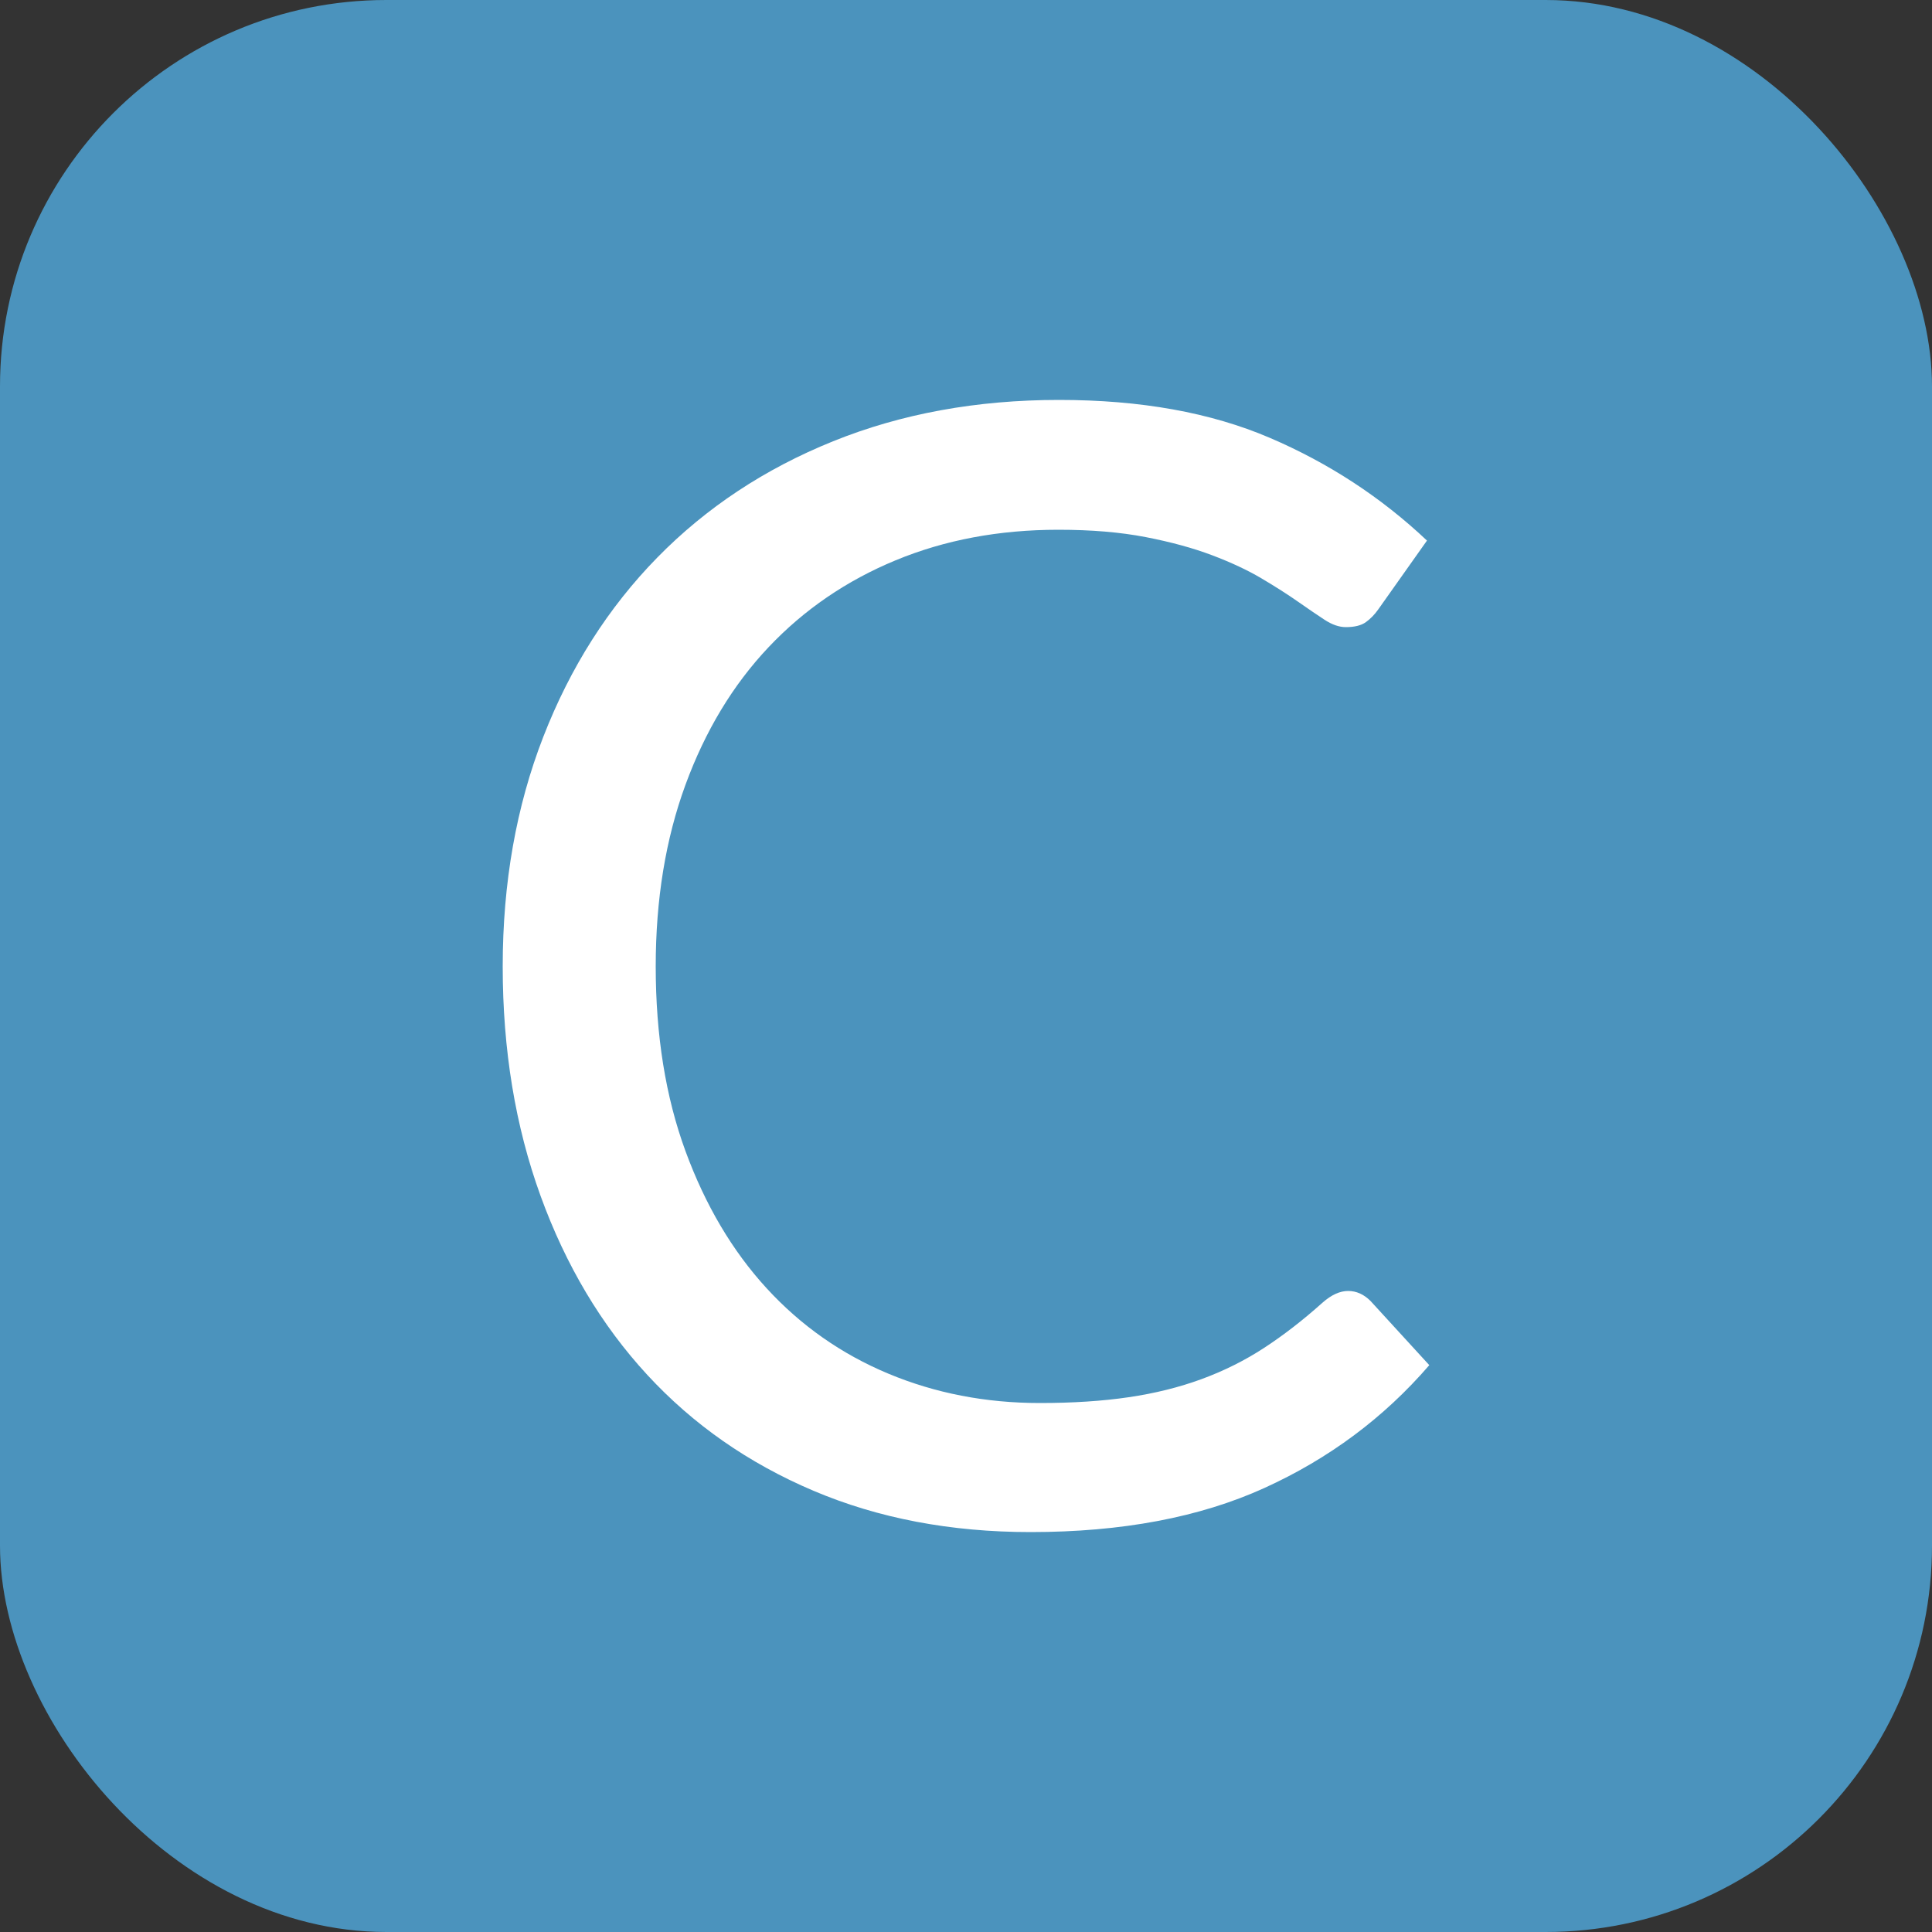
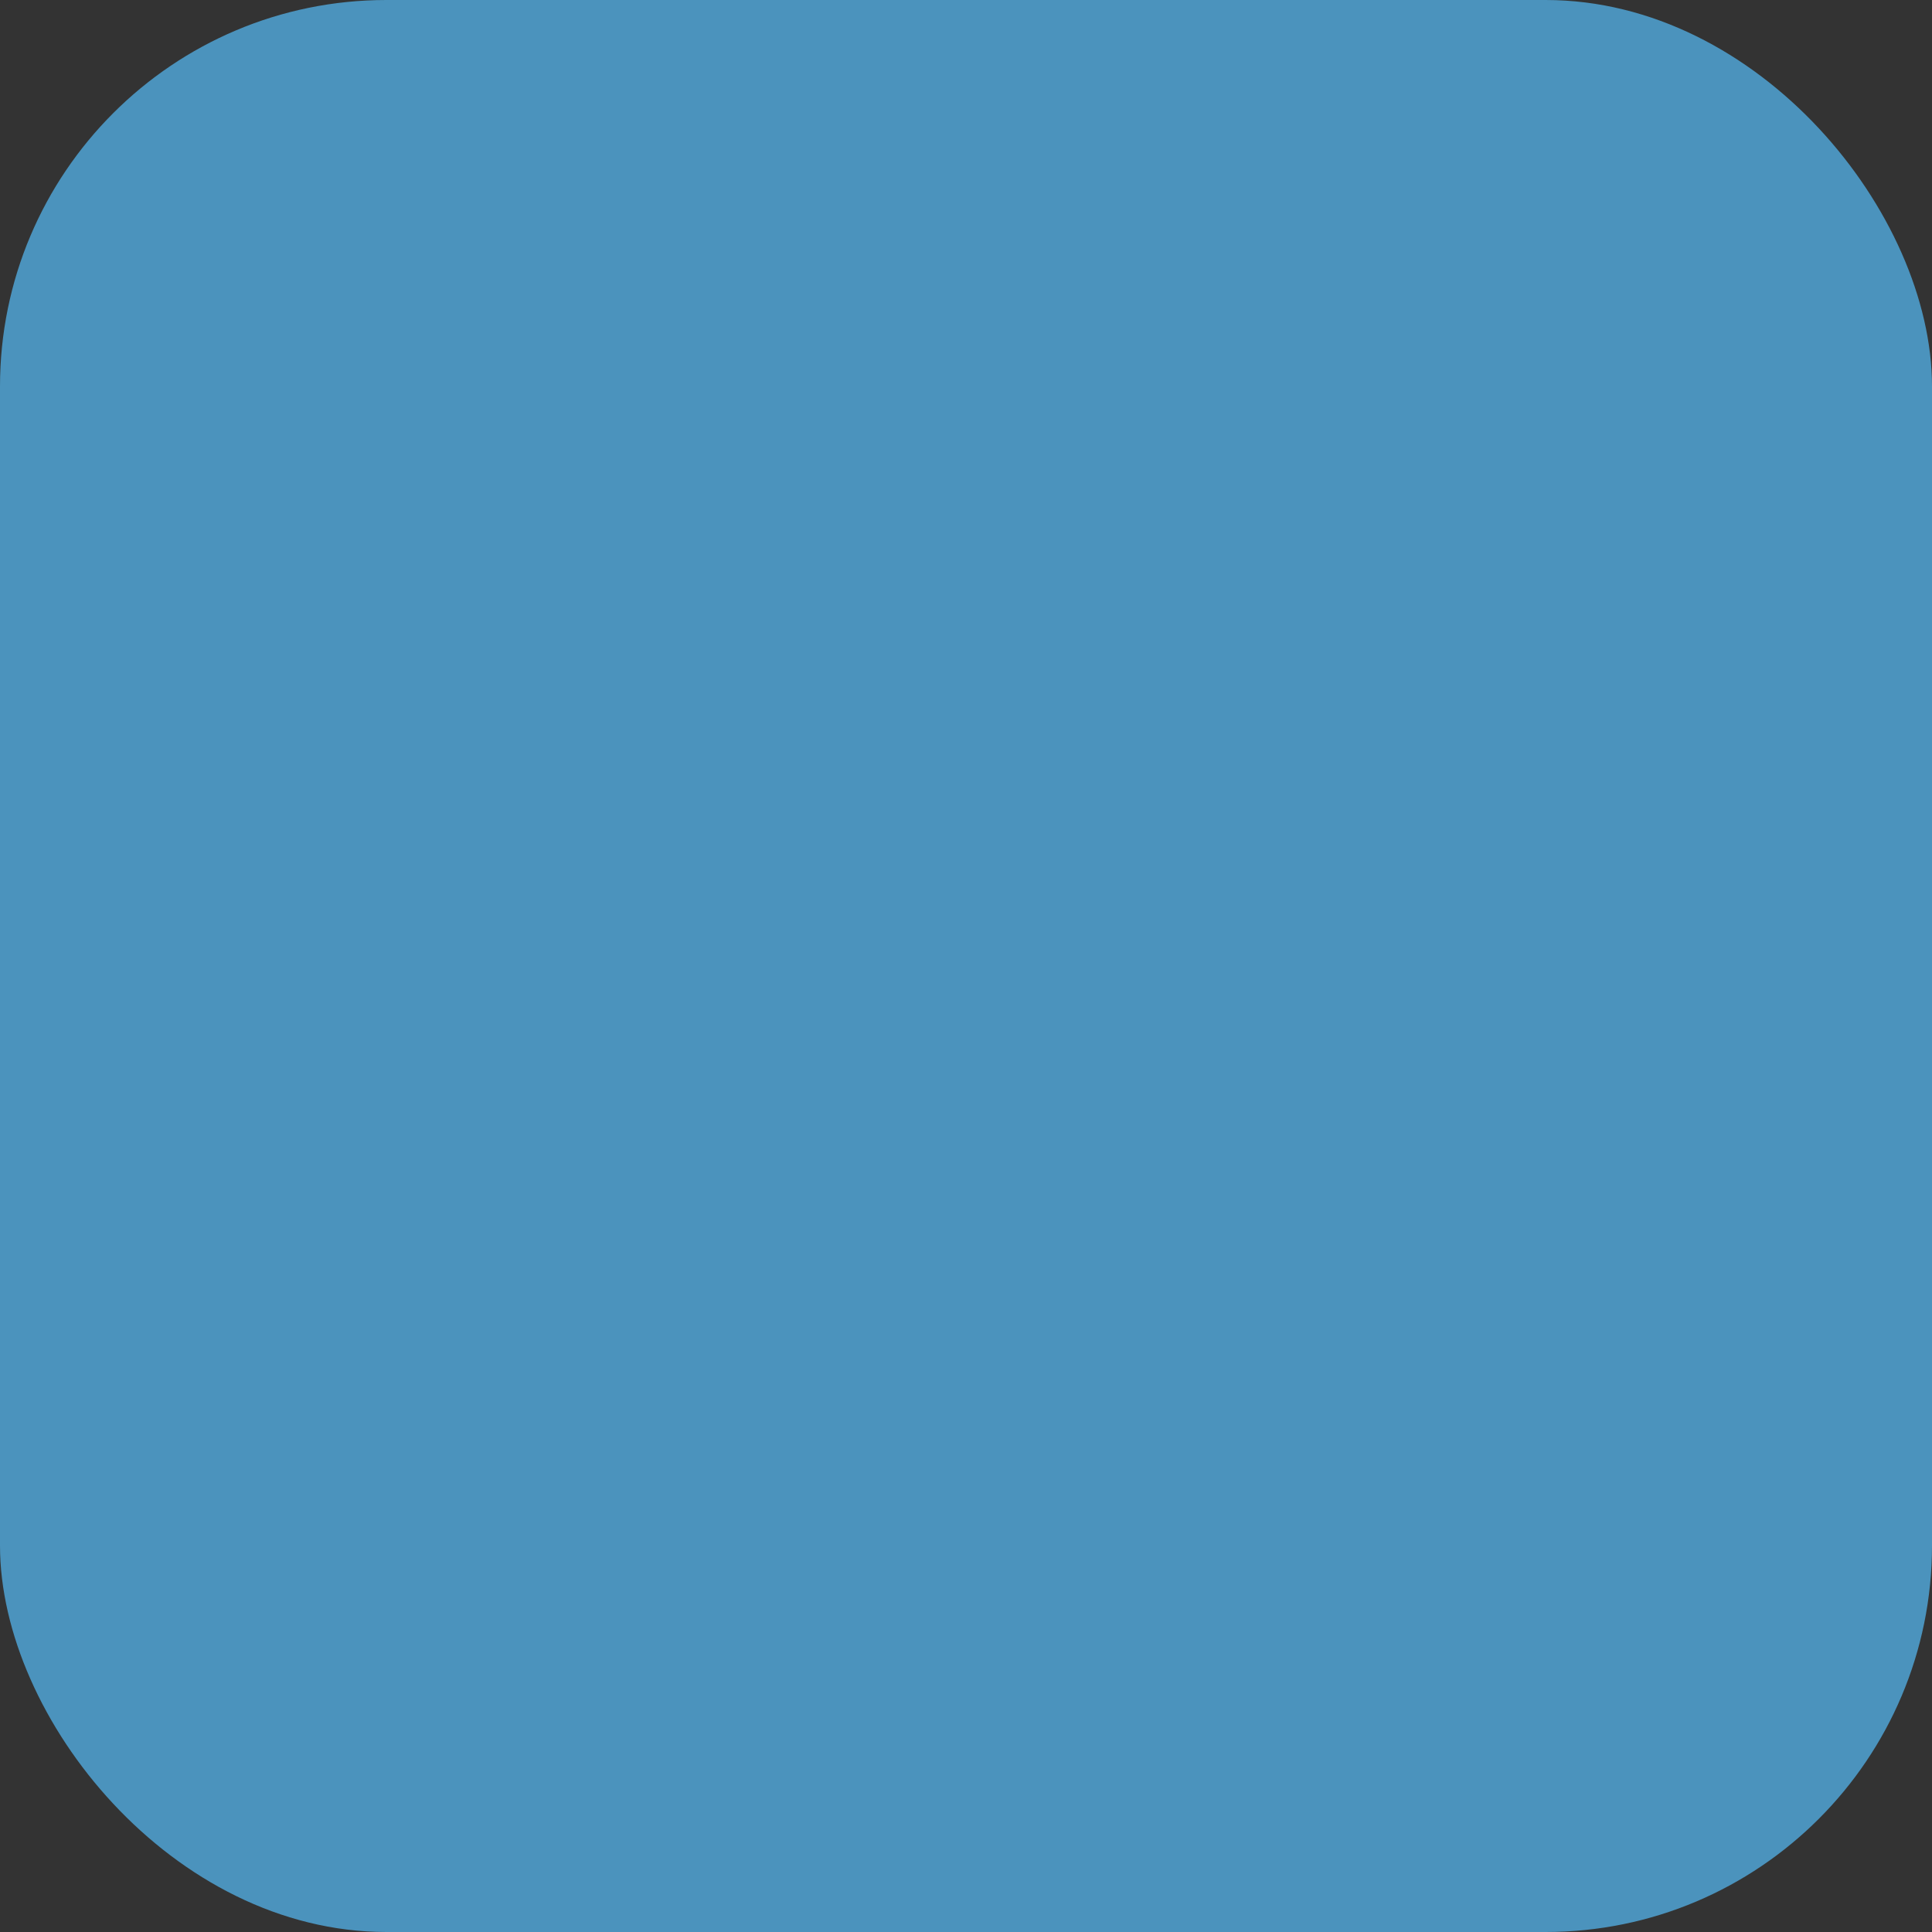
<svg xmlns="http://www.w3.org/2000/svg" width="256" height="256" viewBox="0 0 100 100">
  <rect x="0" y="0" width="100" height="100" fill="#333333" stroke="none" />
  <rect width="100" height="100" rx="20" fill="#4b93bd" />
-   <path fill="#ffffff" d="M69.78 66.82L69.78 66.82Q70.42 66.82 70.94 67.34L70.94 67.34L73.98 70.66Q70.46 74.74 65.44 77.02Q60.42 79.30 53.34 79.30L53.34 79.30Q47.14 79.30 42.10 77.16Q37.06 75.02 33.50 71.16Q29.94 67.30 27.98 61.90Q26.02 56.50 26.02 50.02L26.02 50.02Q26.02 43.54 28.12 38.14Q30.22 32.74 34.02 28.86Q37.82 24.98 43.12 22.84Q48.42 20.70 54.82 20.70L54.82 20.70Q61.14 20.70 65.72 22.66Q70.30 24.62 73.86 27.98L73.86 27.98L71.34 31.54Q71.06 31.94 70.70 32.20Q70.34 32.46 69.66 32.46L69.66 32.46Q69.14 32.46 68.56 32.08Q67.98 31.70 67.18 31.14Q66.38 30.58 65.30 29.94Q64.22 29.30 62.74 28.74Q61.26 28.18 59.30 27.80Q57.34 27.42 54.78 27.42L54.78 27.42Q50.18 27.42 46.36 29.00Q42.54 30.58 39.78 33.50Q37.02 36.42 35.48 40.62Q33.94 44.82 33.94 50.02L33.94 50.02Q33.94 55.38 35.48 59.58Q37.02 63.78 39.68 66.68Q42.34 69.58 45.98 71.10Q49.62 72.62 53.82 72.62L53.82 72.62Q56.38 72.62 58.42 72.32Q60.46 72.02 62.20 71.38Q63.94 70.74 65.44 69.76Q66.94 68.78 68.46 67.42L68.46 67.42Q69.14 66.82 69.78 66.82Z" />
</svg>